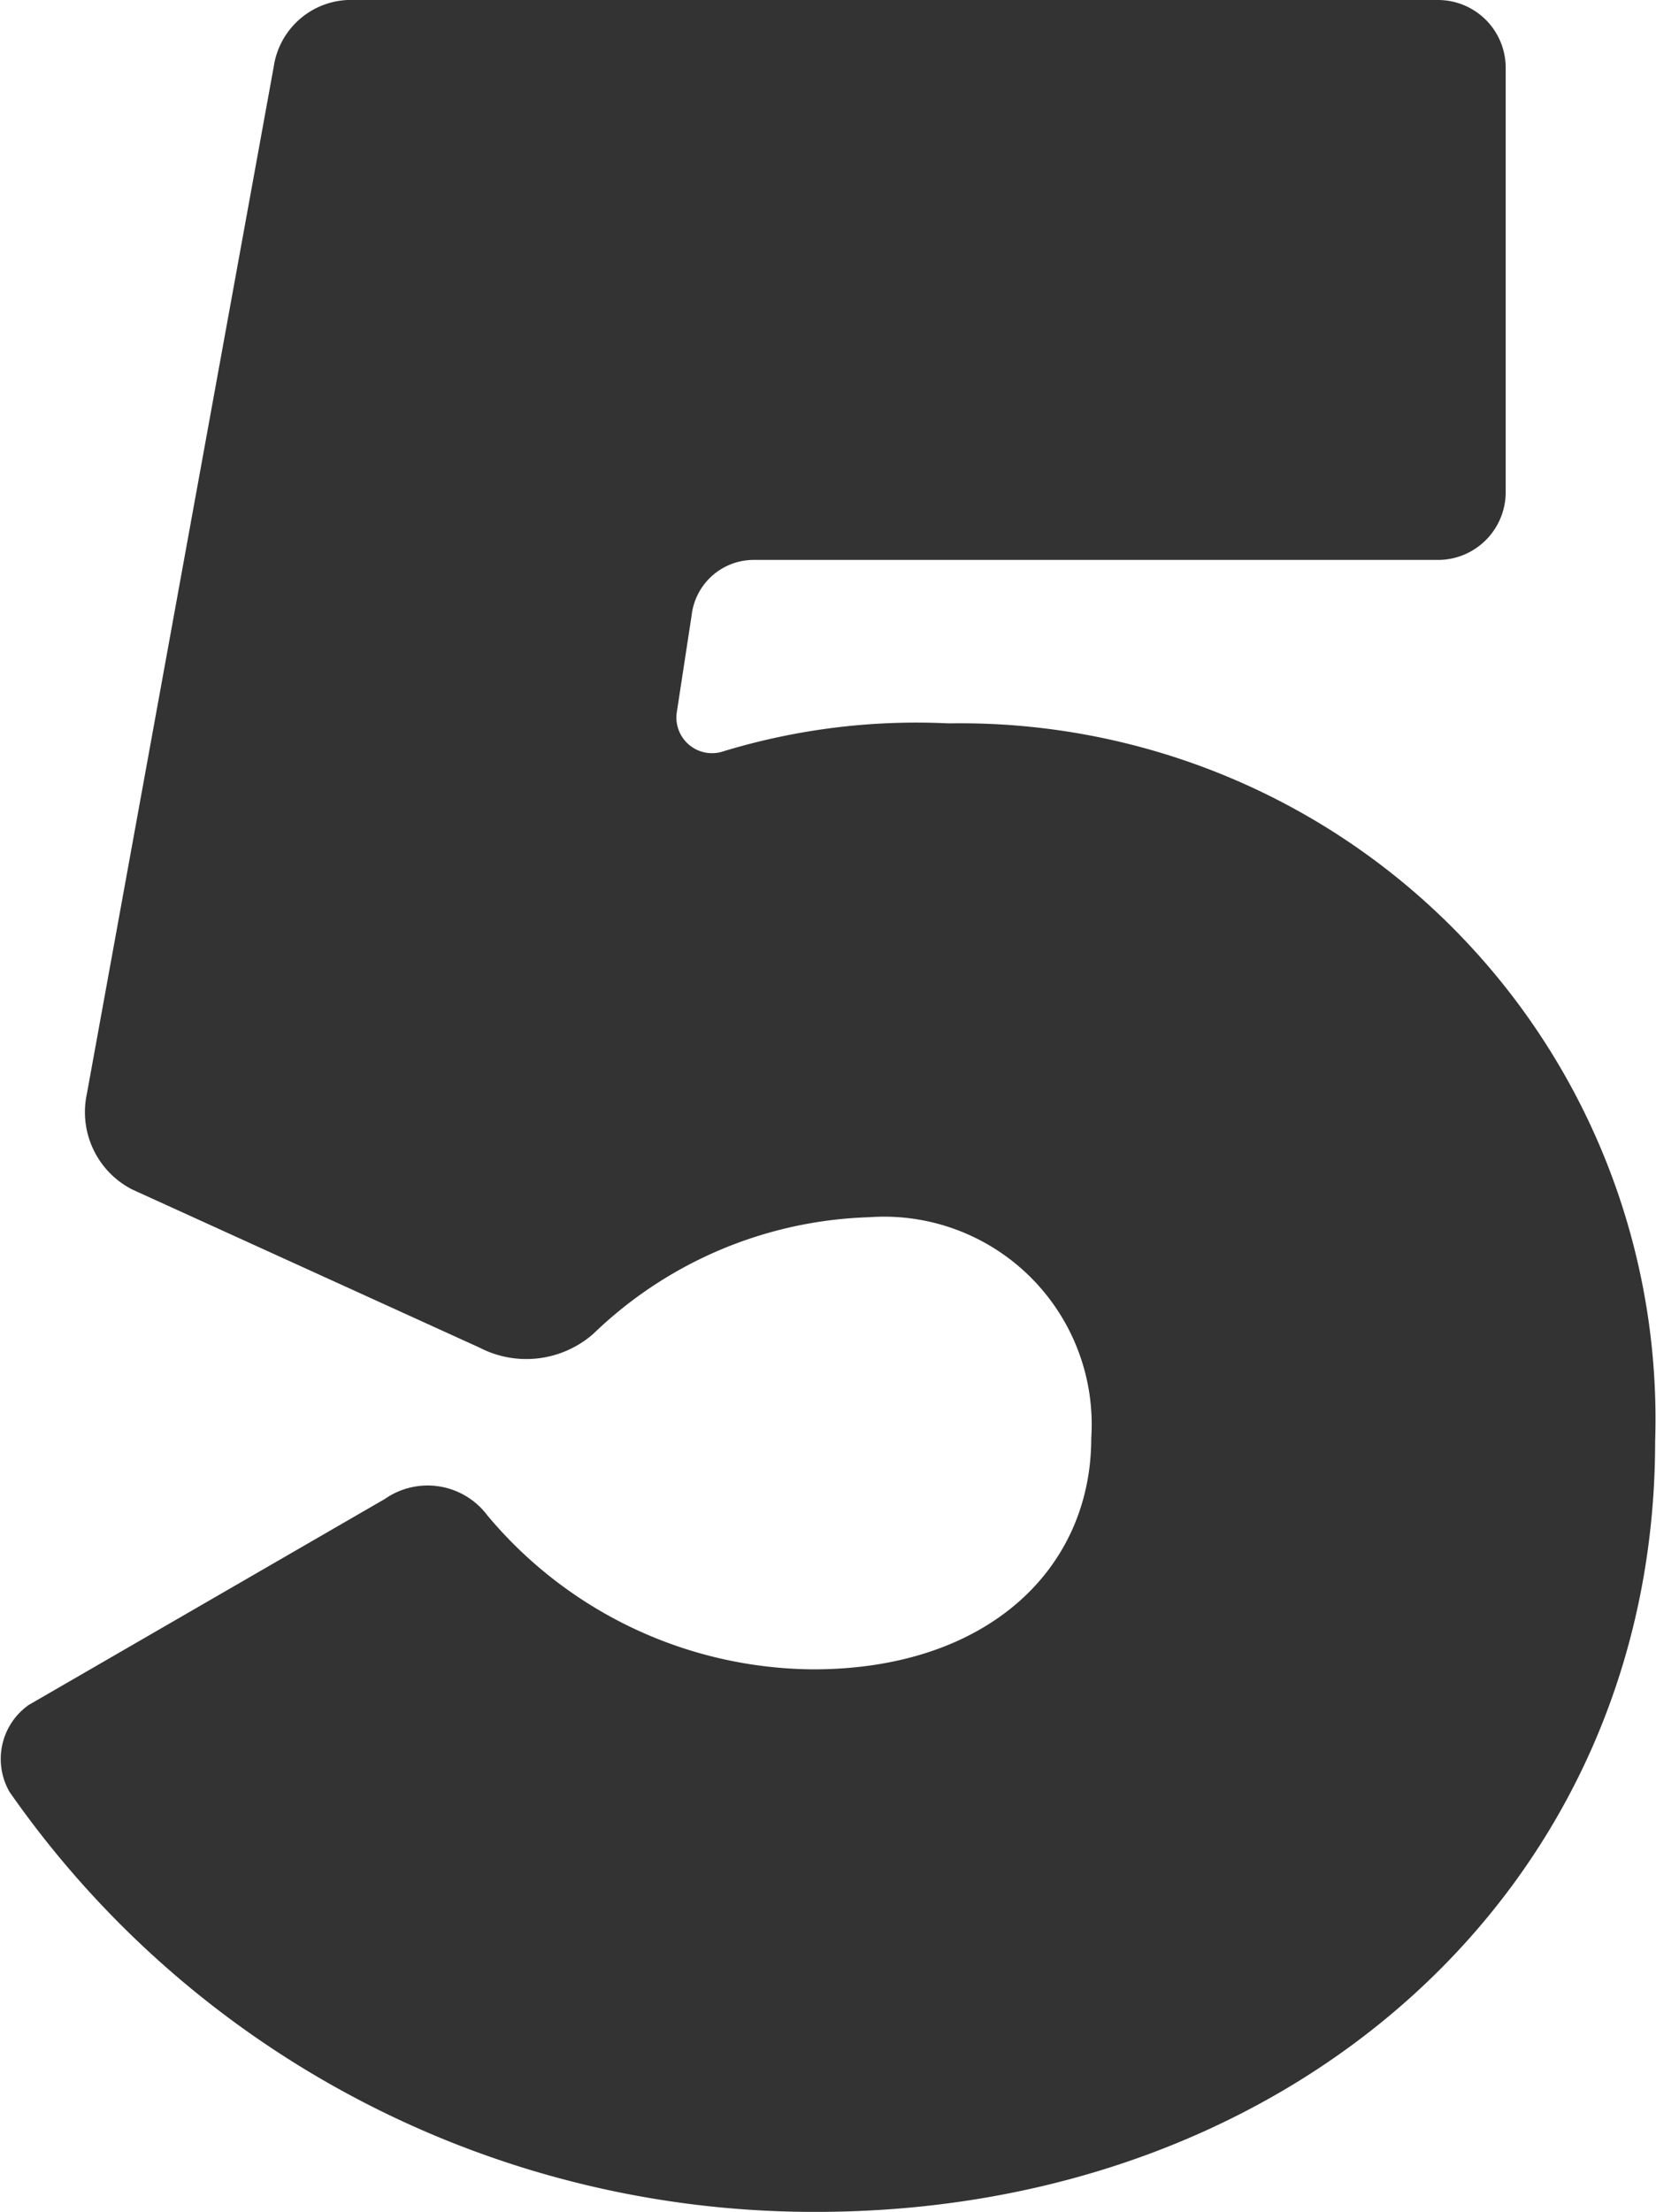
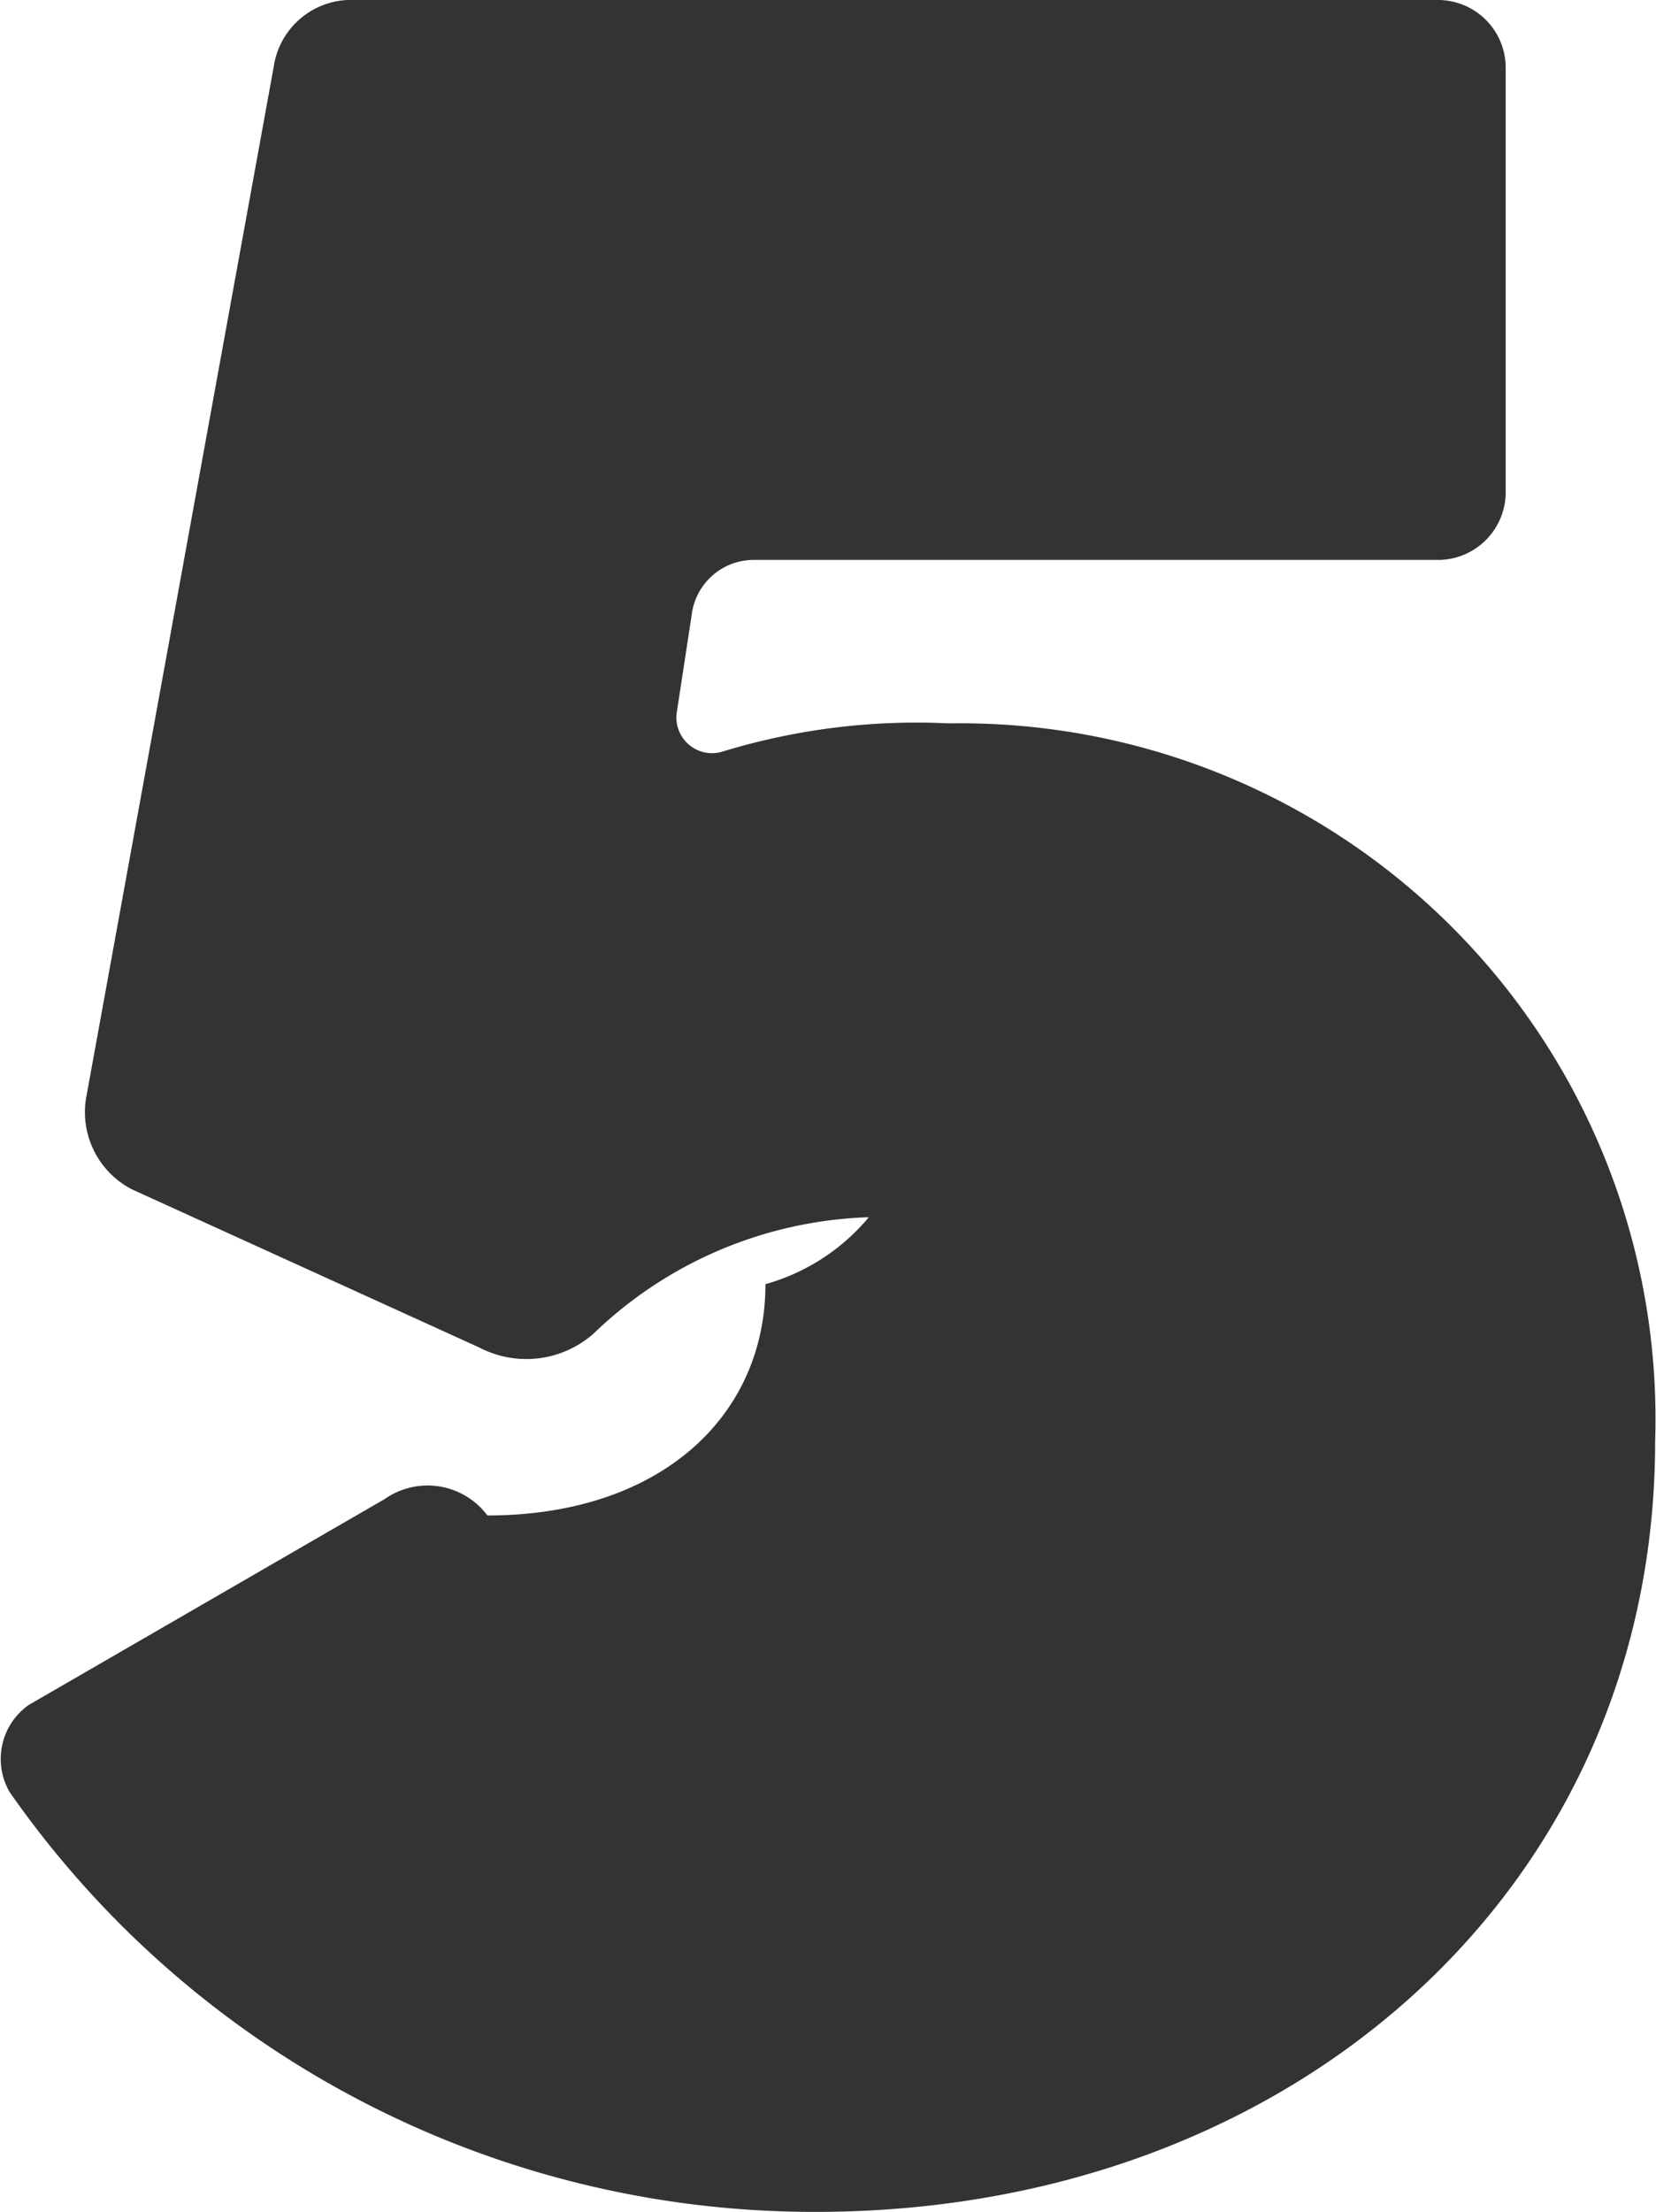
<svg xmlns="http://www.w3.org/2000/svg" viewBox="0 0 19.06 25.44">
  <defs>
    <style>.cls-1{fill:#333;}</style>
  </defs>
  <title>situation_no05</title>
  <g id="レイヤー_2" data-name="レイヤー 2">
    <g id="image">
-       <path class="cls-1" d="M16.56,0a.78.78,0,0,1,.77.77v4.9a.78.78,0,0,1-.77.77H8.66a.72.72,0,0,0-.7.64L7.79,8.19a.41.41,0,0,0,.54.45,7.64,7.64,0,0,1,2.59-.32,8,8,0,0,1,8.13,8.26c0,5.12-4.16,8.86-9.66,8.86A11.29,11.29,0,0,1,.11,20.61a.76.76,0,0,1,.22-1l4.1-2.37a.86.86,0,0,1,1.18.19A4.93,4.93,0,0,0,9.36,19.2c2,0,3.2-1.15,3.2-2.66A2.39,2.39,0,0,0,10,14a4.78,4.78,0,0,0-3.17,1.34,1.17,1.17,0,0,1-1.31.16l-4-1.82A1,1,0,0,1,1,12.58L3.15.77A.9.9,0,0,1,4,0Z" />
+       <path class="cls-1" d="M16.56,0a.78.78,0,0,1,.77.77v4.9a.78.78,0,0,1-.77.77H8.66a.72.72,0,0,0-.7.64L7.79,8.19a.41.41,0,0,0,.54.45,7.64,7.64,0,0,1,2.59-.32,8,8,0,0,1,8.13,8.26c0,5.12-4.16,8.86-9.66,8.86A11.29,11.29,0,0,1,.11,20.61a.76.76,0,0,1,.22-1l4.1-2.37a.86.86,0,0,1,1.18.19c2,0,3.2-1.15,3.2-2.66A2.39,2.39,0,0,0,10,14a4.78,4.78,0,0,0-3.17,1.34,1.17,1.17,0,0,1-1.31.16l-4-1.82A1,1,0,0,1,1,12.58L3.15.77A.9.9,0,0,1,4,0Z" />
    </g>
  </g>
</svg>